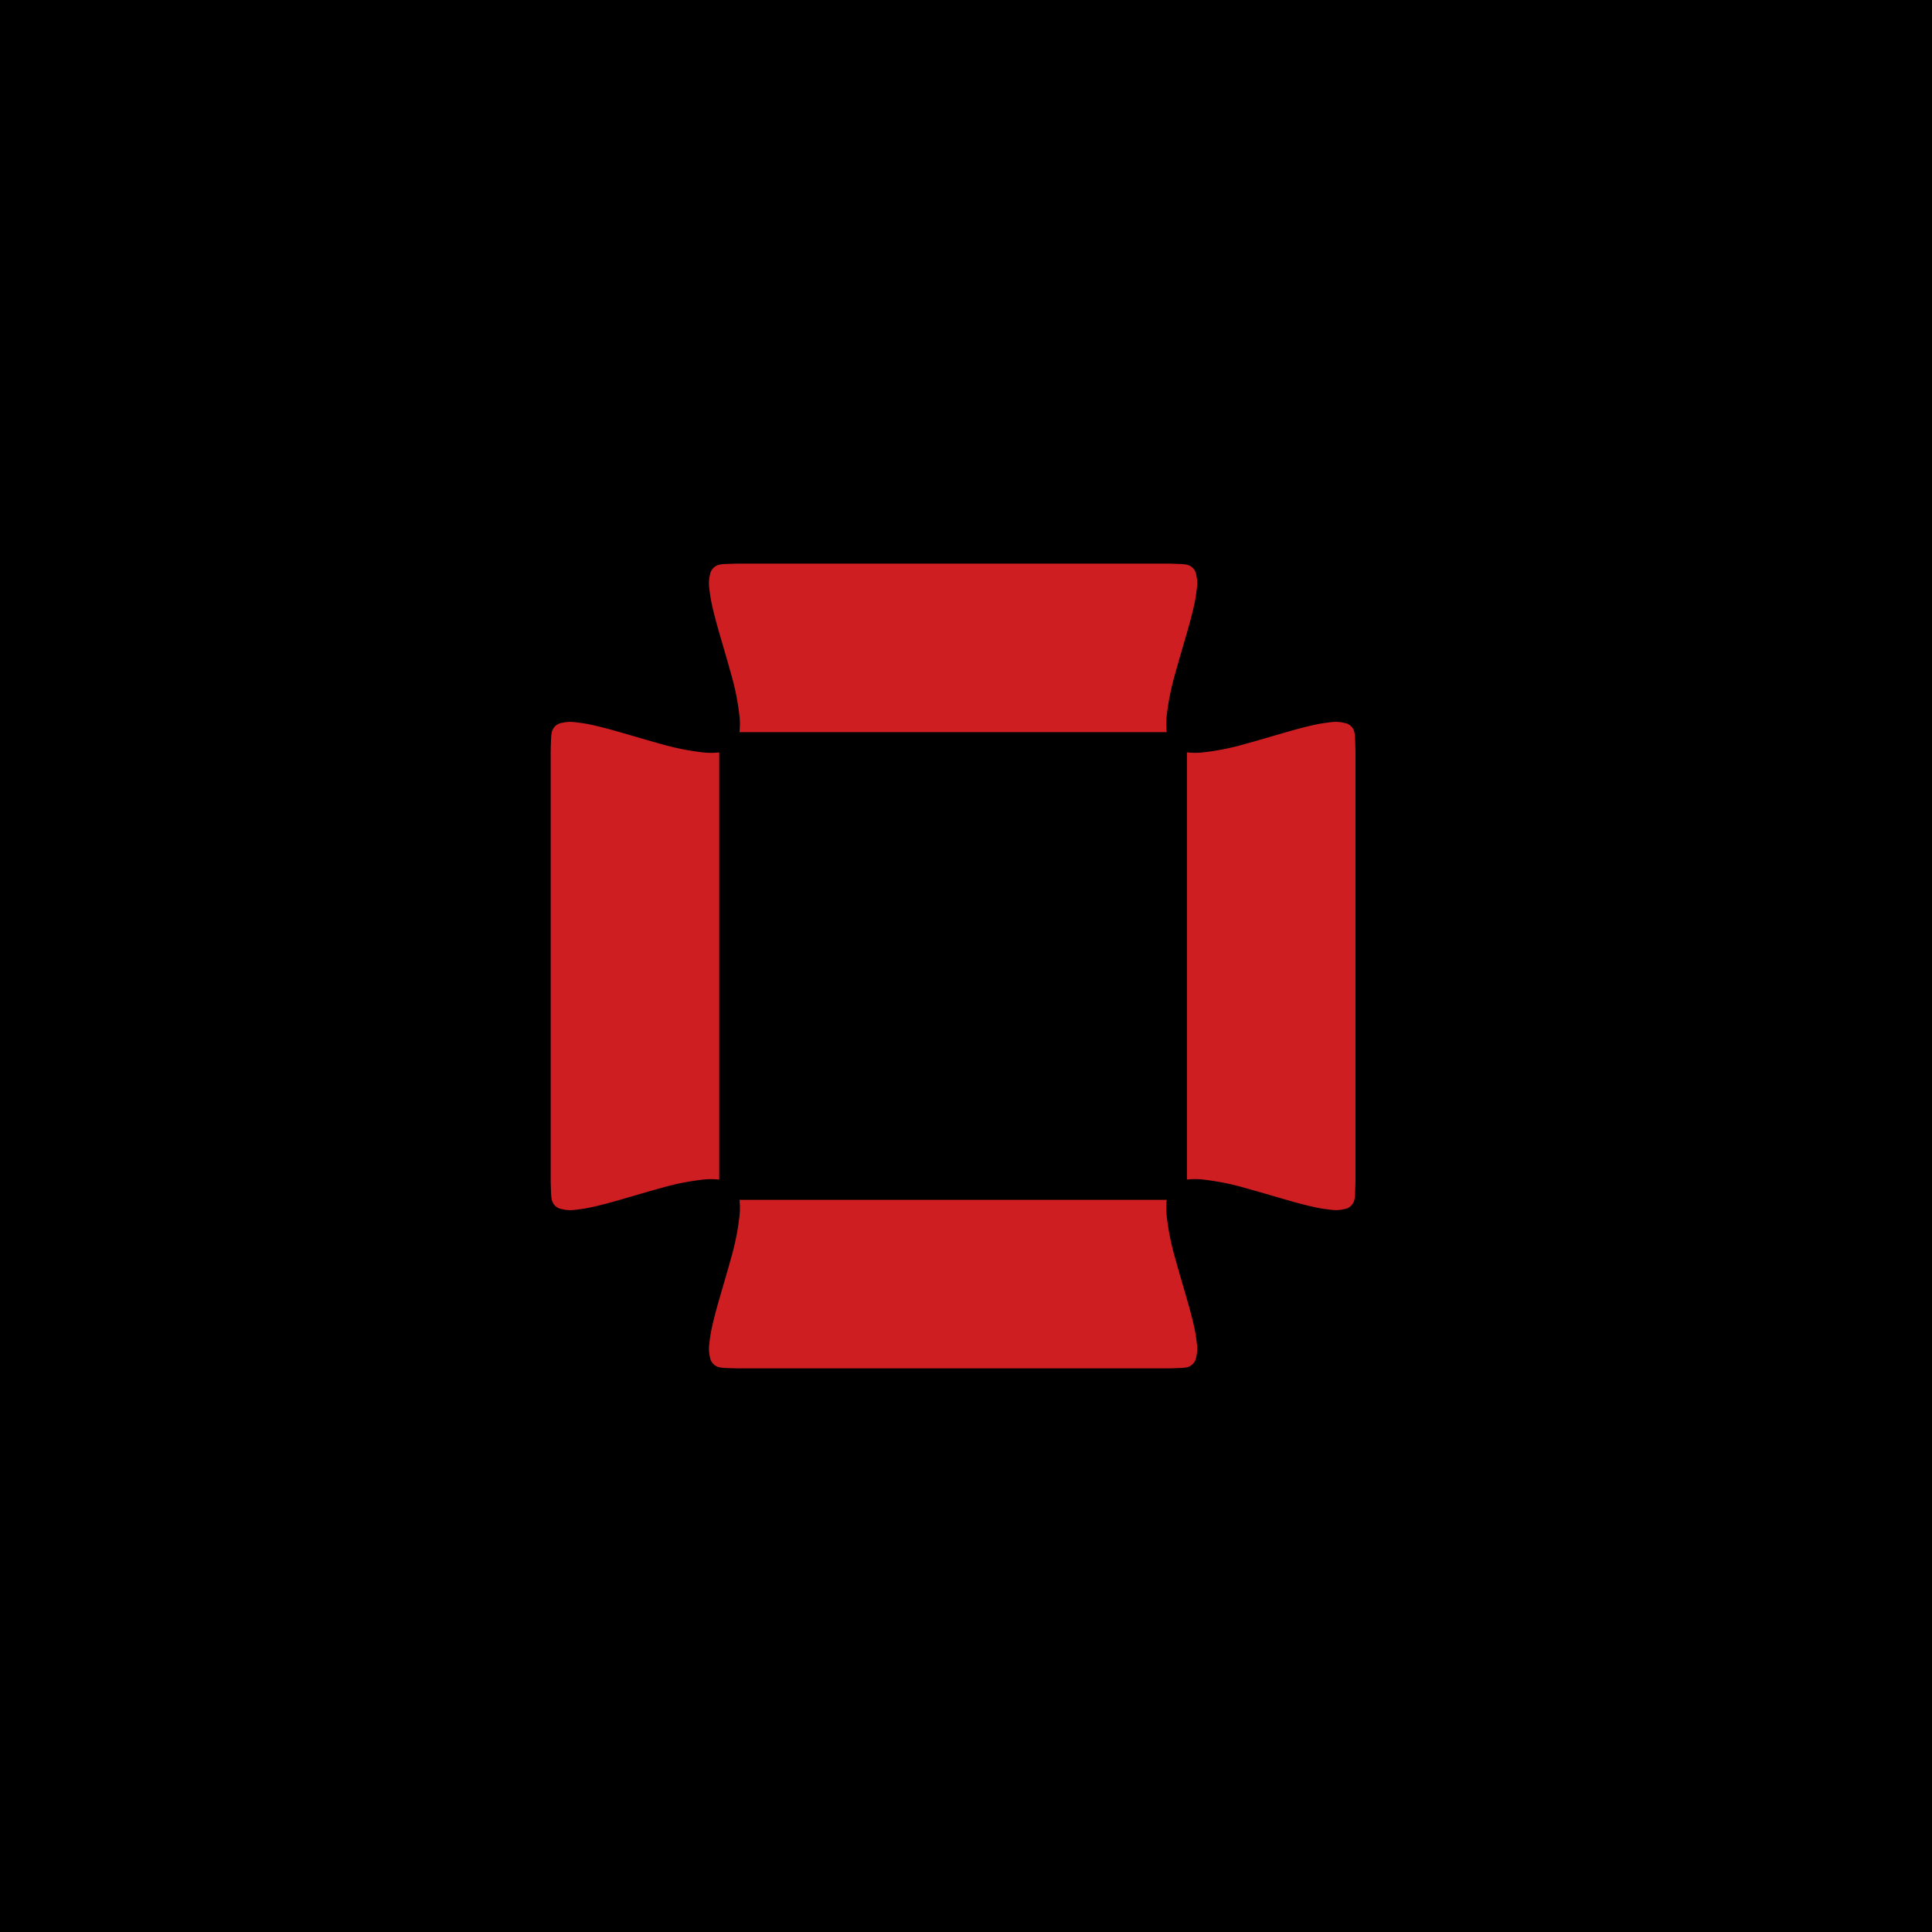
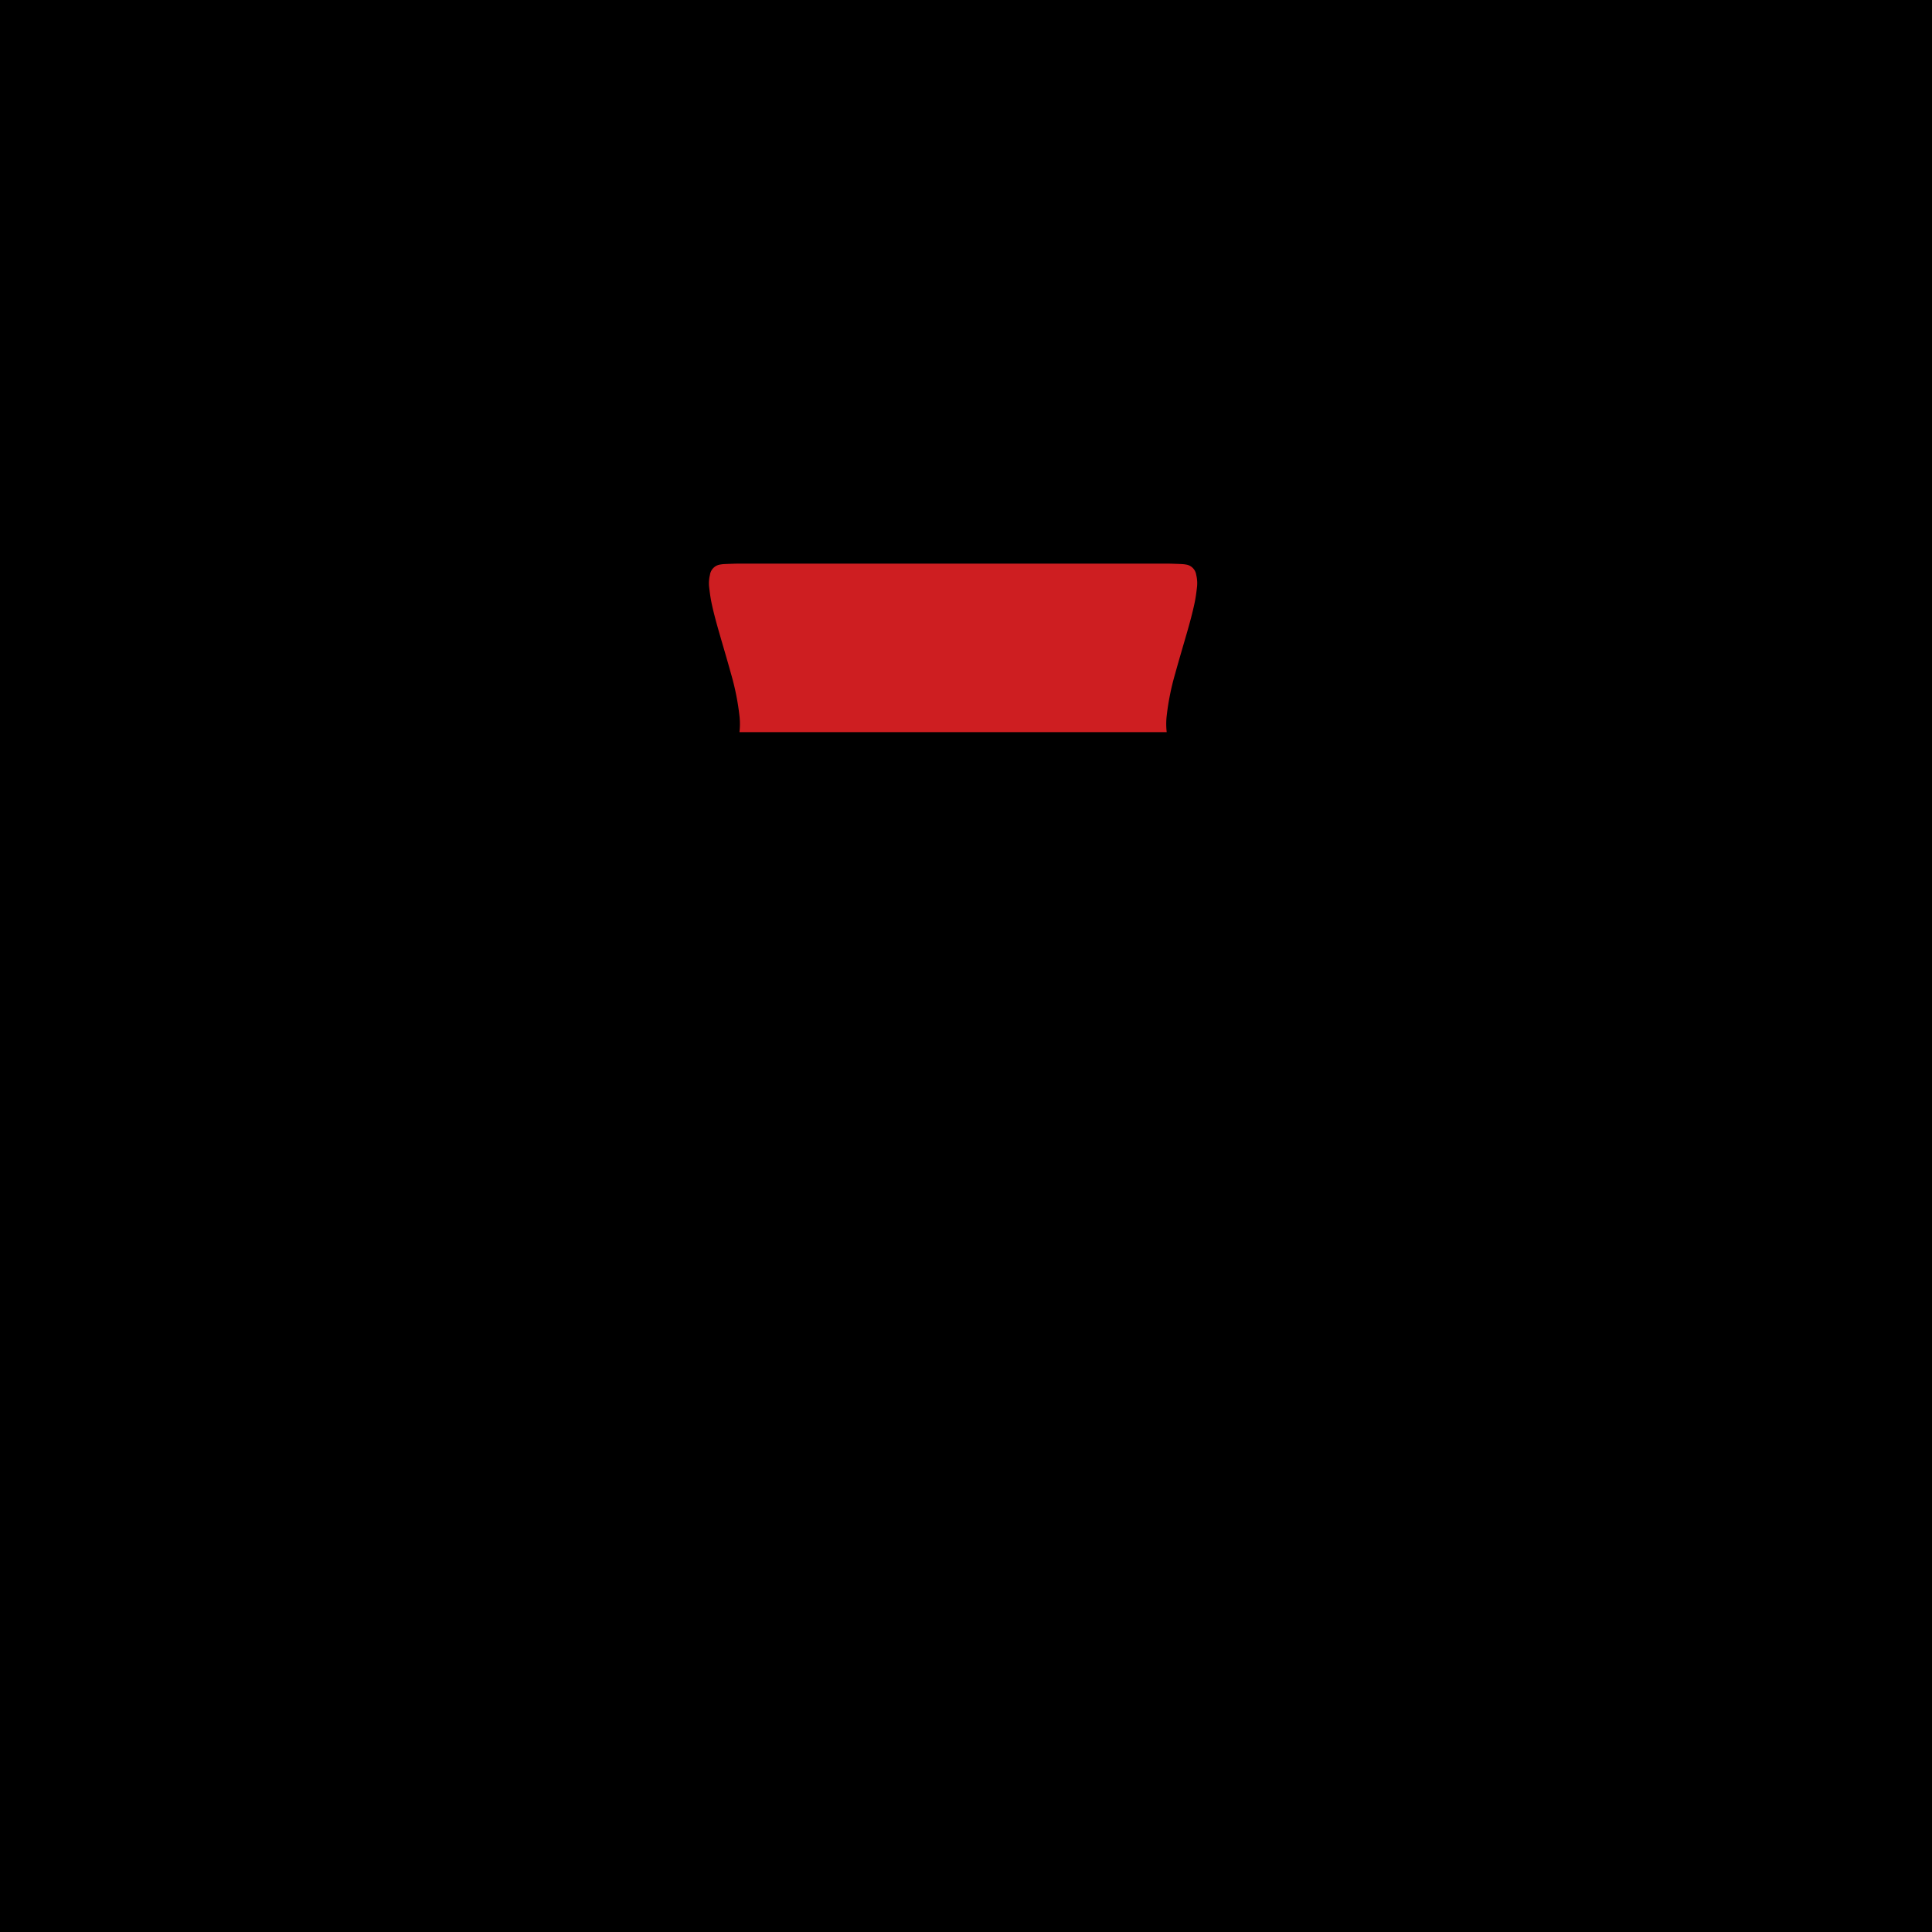
<svg xmlns="http://www.w3.org/2000/svg" width="540" height="540" viewBox="0 0 540 540">
  <g id="Group_105" data-name="Group 105" transform="translate(-165 -2806)">
    <rect id="Screenshot_2021-05-21_at_12.02.37" data-name="Screenshot 2021-05-21 at 12.02.37" width="540" height="540" transform="translate(165 2806)" />
    <g id="Group_40" data-name="Group 40" transform="translate(115.271 2632.781)">
      <g id="Group_39" data-name="Group 39" transform="translate(203.648 330.747)">
        <g id="Group_37" data-name="Group 37" transform="translate(44.23)">
-           <path id="Path_24" data-name="Path 24" d="M226.105,463.843a3.4,3.4,0,0,0,2.507,2.838,9.2,9.2,0,0,0,1.506.2c.7.044,3.55.136,4.256.134H353.757c.7,0,3.556-.09,4.254-.134a9.429,9.429,0,0,0,1.506-.2,3.393,3.393,0,0,0,2.507-2.838,9.711,9.711,0,0,0,.213-3.474c-.176-1.518-.377-3.038-.7-4.528-.584-2.74-1.318-5.421-2.09-8.09-1.1-3.825-2.238-7.637-3.3-11.486a70.954,70.954,0,0,1-2.393-11.981,20.26,20.26,0,0,1,.022-4.372H347.7v0H240.436v0H234.36a20.282,20.282,0,0,1,.02,4.374,70.645,70.645,0,0,1-2.393,11.981c-1.063,3.847-2.2,7.659-3.3,11.484-.77,2.669-1.5,5.349-2.09,8.09-.323,1.492-.525,3.01-.7,4.528A9.71,9.71,0,0,0,226.105,463.843Z" transform="translate(-225.824 -242.072)" fill="#ce1e21" />
          <path id="Path_25" data-name="Path 25" d="M362.025,333.92a3.4,3.4,0,0,0-2.507-2.838,9.418,9.418,0,0,0-1.506-.2c-.7-.044-3.55-.134-4.254-.134H234.374c-.706,0-3.556.09-4.256.134a9.418,9.418,0,0,0-1.506.2,3.4,3.4,0,0,0-2.507,2.838,9.721,9.721,0,0,0-.211,3.476c.176,1.516.377,3.036.7,4.528.586,2.738,1.32,5.419,2.09,8.088,1.1,3.825,2.24,7.637,3.3,11.486a70.8,70.8,0,0,1,2.393,11.981,20.264,20.264,0,0,1-.02,4.372H353.771a20.26,20.26,0,0,1-.022-4.372,70.993,70.993,0,0,1,2.393-11.981c1.065-3.849,2.2-7.661,3.3-11.486.77-2.669,1.5-5.349,2.088-8.088.325-1.492.527-3.012.7-4.53A9.714,9.714,0,0,0,362.025,333.92Z" transform="translate(-225.824 -330.747)" fill="#ce1e21" />
        </g>
        <g id="Group_38" data-name="Group 38" transform="translate(0 44.231)">
-           <path id="Path_26" data-name="Path 26" d="M206.821,353.206a3.4,3.4,0,0,0-2.84,2.507,9.2,9.2,0,0,0-.2,1.506c-.044.7-.136,3.55-.134,4.254V480.712h0v.144c0,.706.09,3.556.134,4.256a9.225,9.225,0,0,0,.2,1.506,3.4,3.4,0,0,0,2.838,2.507,9.711,9.711,0,0,0,3.474.211c1.518-.175,3.036-.377,4.528-.7,2.74-.586,5.421-1.32,8.09-2.09,3.826-1.1,7.637-2.24,11.484-3.3a70.646,70.646,0,0,1,11.981-2.393,20.157,20.157,0,0,1,4.374.02v-6.075h0V367.534h0v-6.075a20.138,20.138,0,0,1-4.372.02,70.8,70.8,0,0,1-11.981-2.391c-3.847-1.065-7.661-2.2-11.484-3.3-2.669-.77-5.349-1.5-8.09-2.088-1.492-.325-3.01-.527-4.528-.7A9.71,9.71,0,0,0,206.821,353.206Z" transform="translate(-203.648 -352.924)" fill="#ce1e21" />
-           <path id="Path_27" data-name="Path 27" d="M336.744,489.125a3.4,3.4,0,0,0,2.838-2.507,9.458,9.458,0,0,0,.2-1.506c.044-.7.134-3.55.134-4.256V361.617h0v-.144c0-.7-.09-3.556-.134-4.254a9.428,9.428,0,0,0-.2-1.506,3.4,3.4,0,0,0-2.838-2.507,9.723,9.723,0,0,0-3.476-.213c-1.518.175-3.036.377-4.528.7-2.738.584-5.419,1.318-8.088,2.088-3.826,1.1-7.637,2.24-11.486,3.3a70.8,70.8,0,0,1-11.981,2.391,20.138,20.138,0,0,1-4.372-.02v6.075h0v107.26h0v6.075a20.139,20.139,0,0,1,4.372-.02,70.608,70.608,0,0,1,11.981,2.393c3.849,1.063,7.661,2.2,11.486,3.3,2.669.77,5.349,1.5,8.088,2.09,1.492.323,3.012.525,4.528.7A9.721,9.721,0,0,0,336.744,489.125Z" transform="translate(-114.973 -352.924)" fill="#ce1e21" />
-         </g>
+           </g>
      </g>
    </g>
  </g>
</svg>